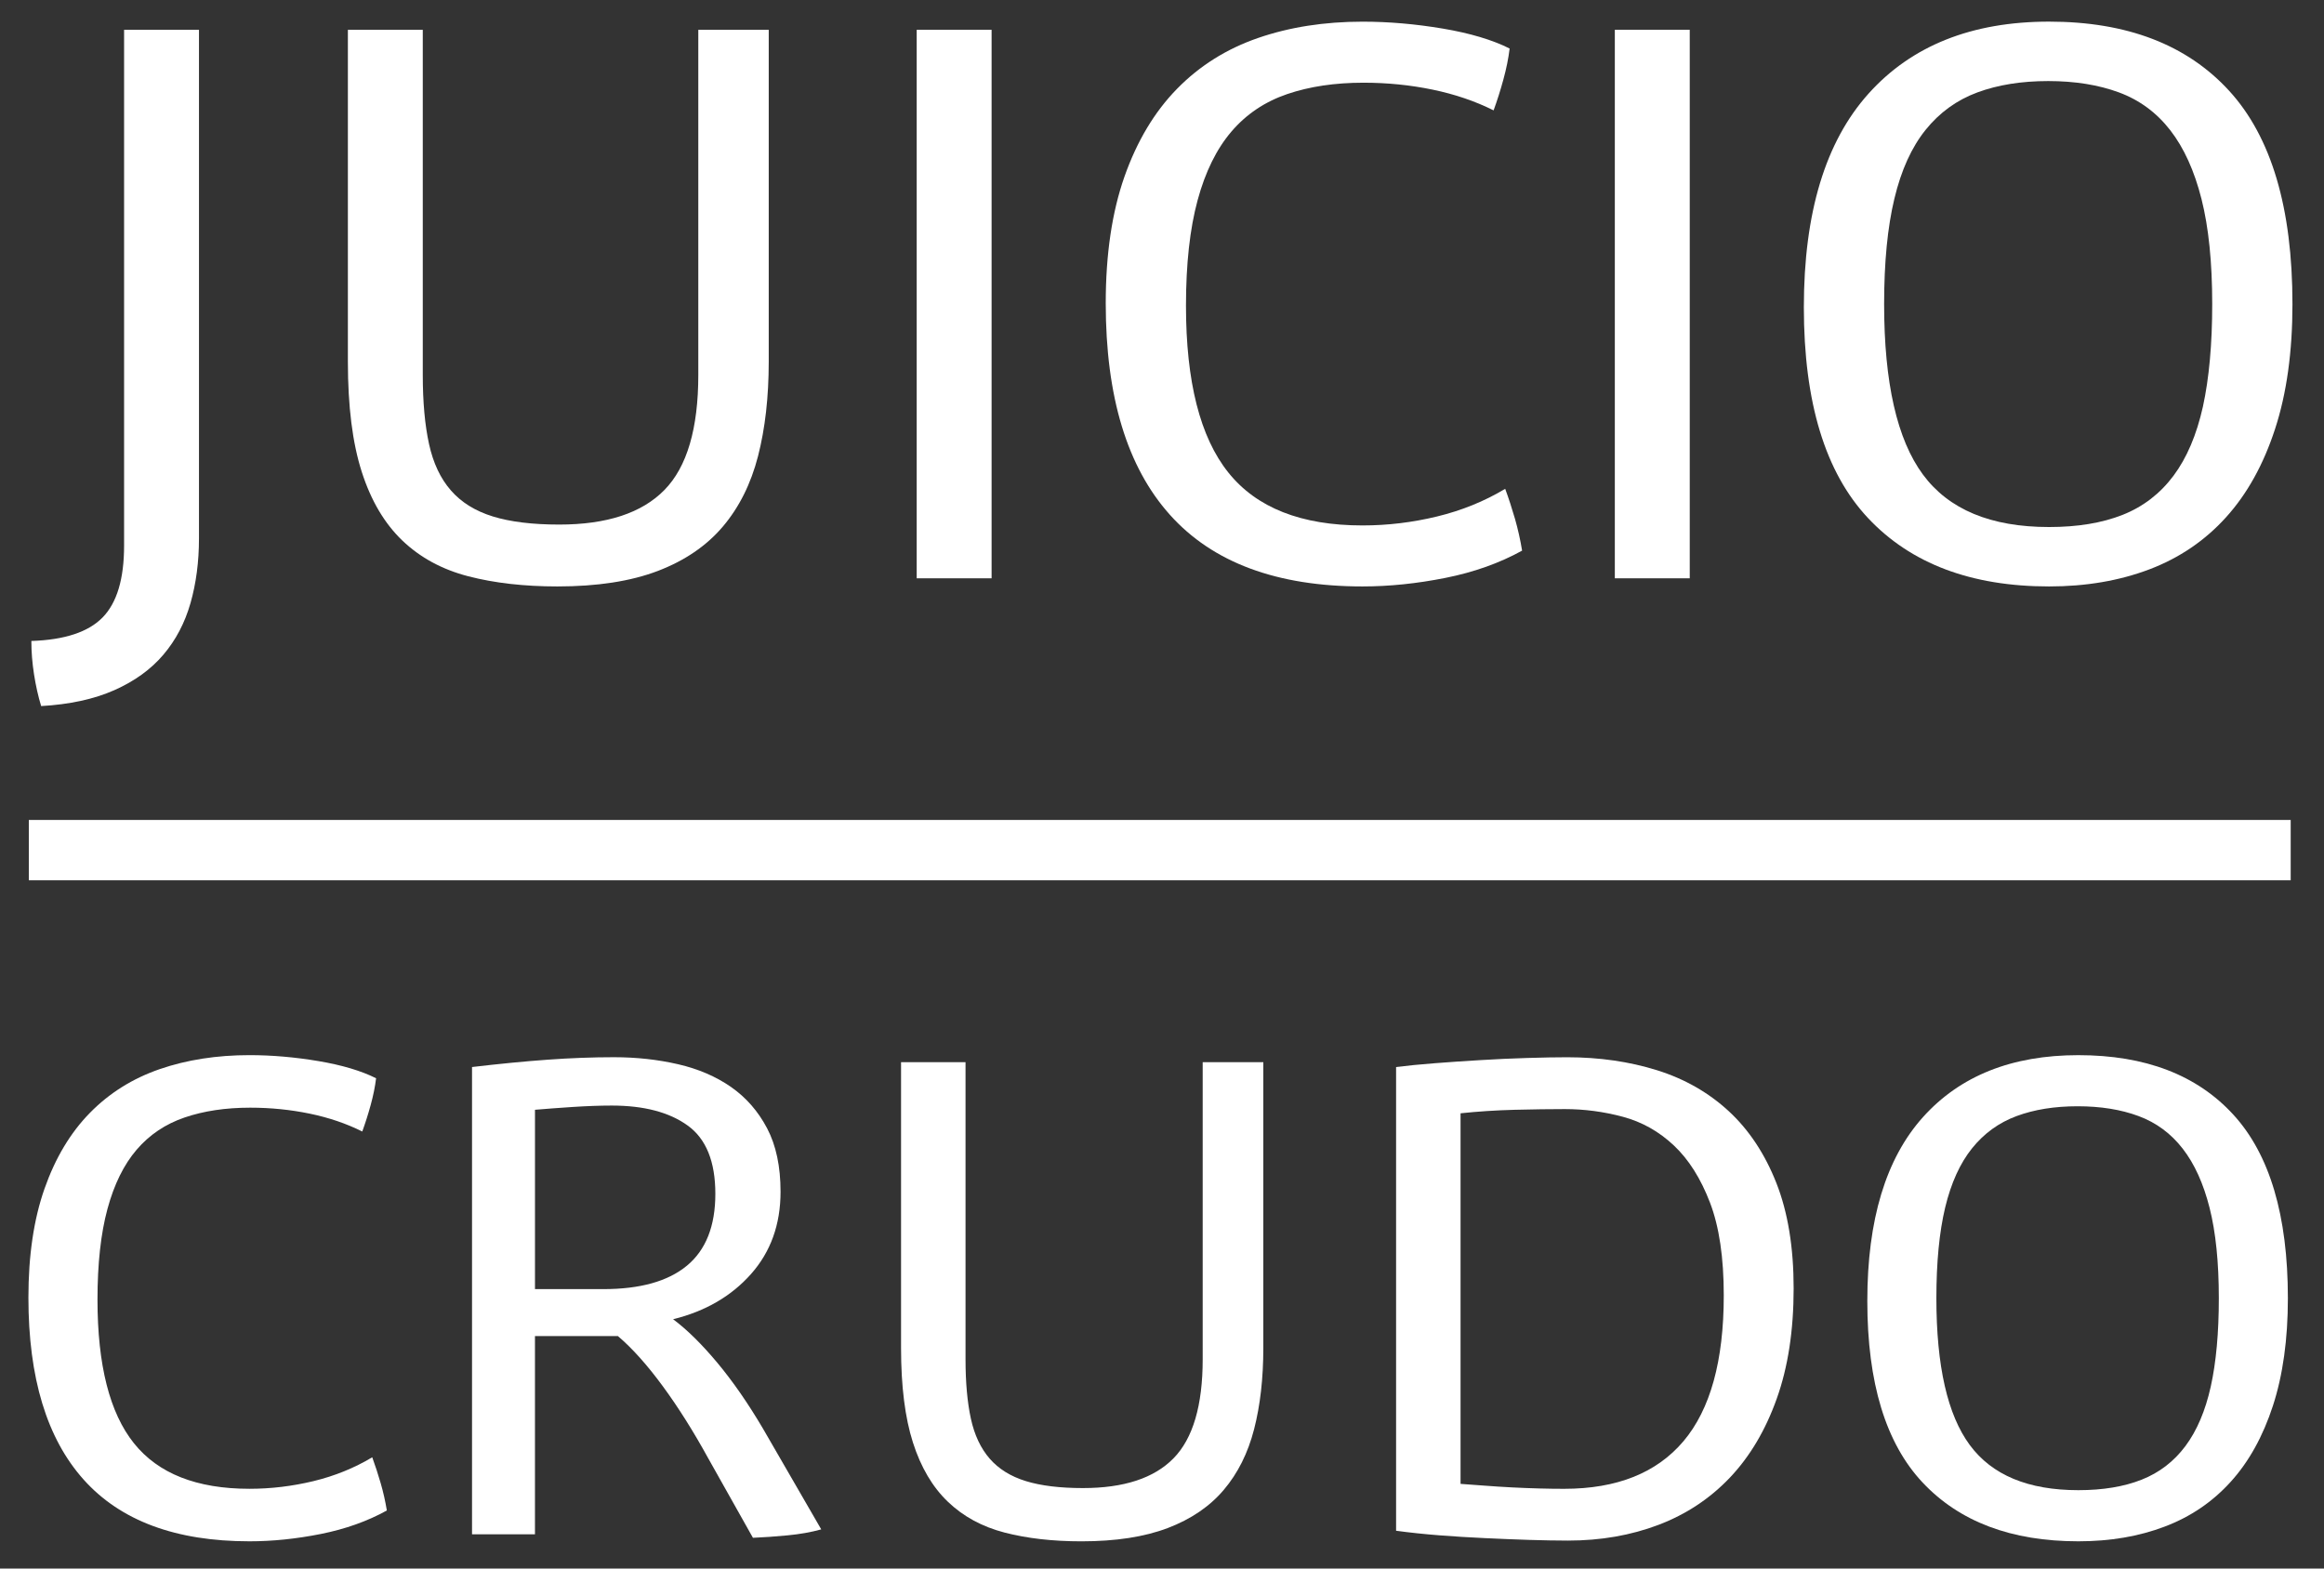
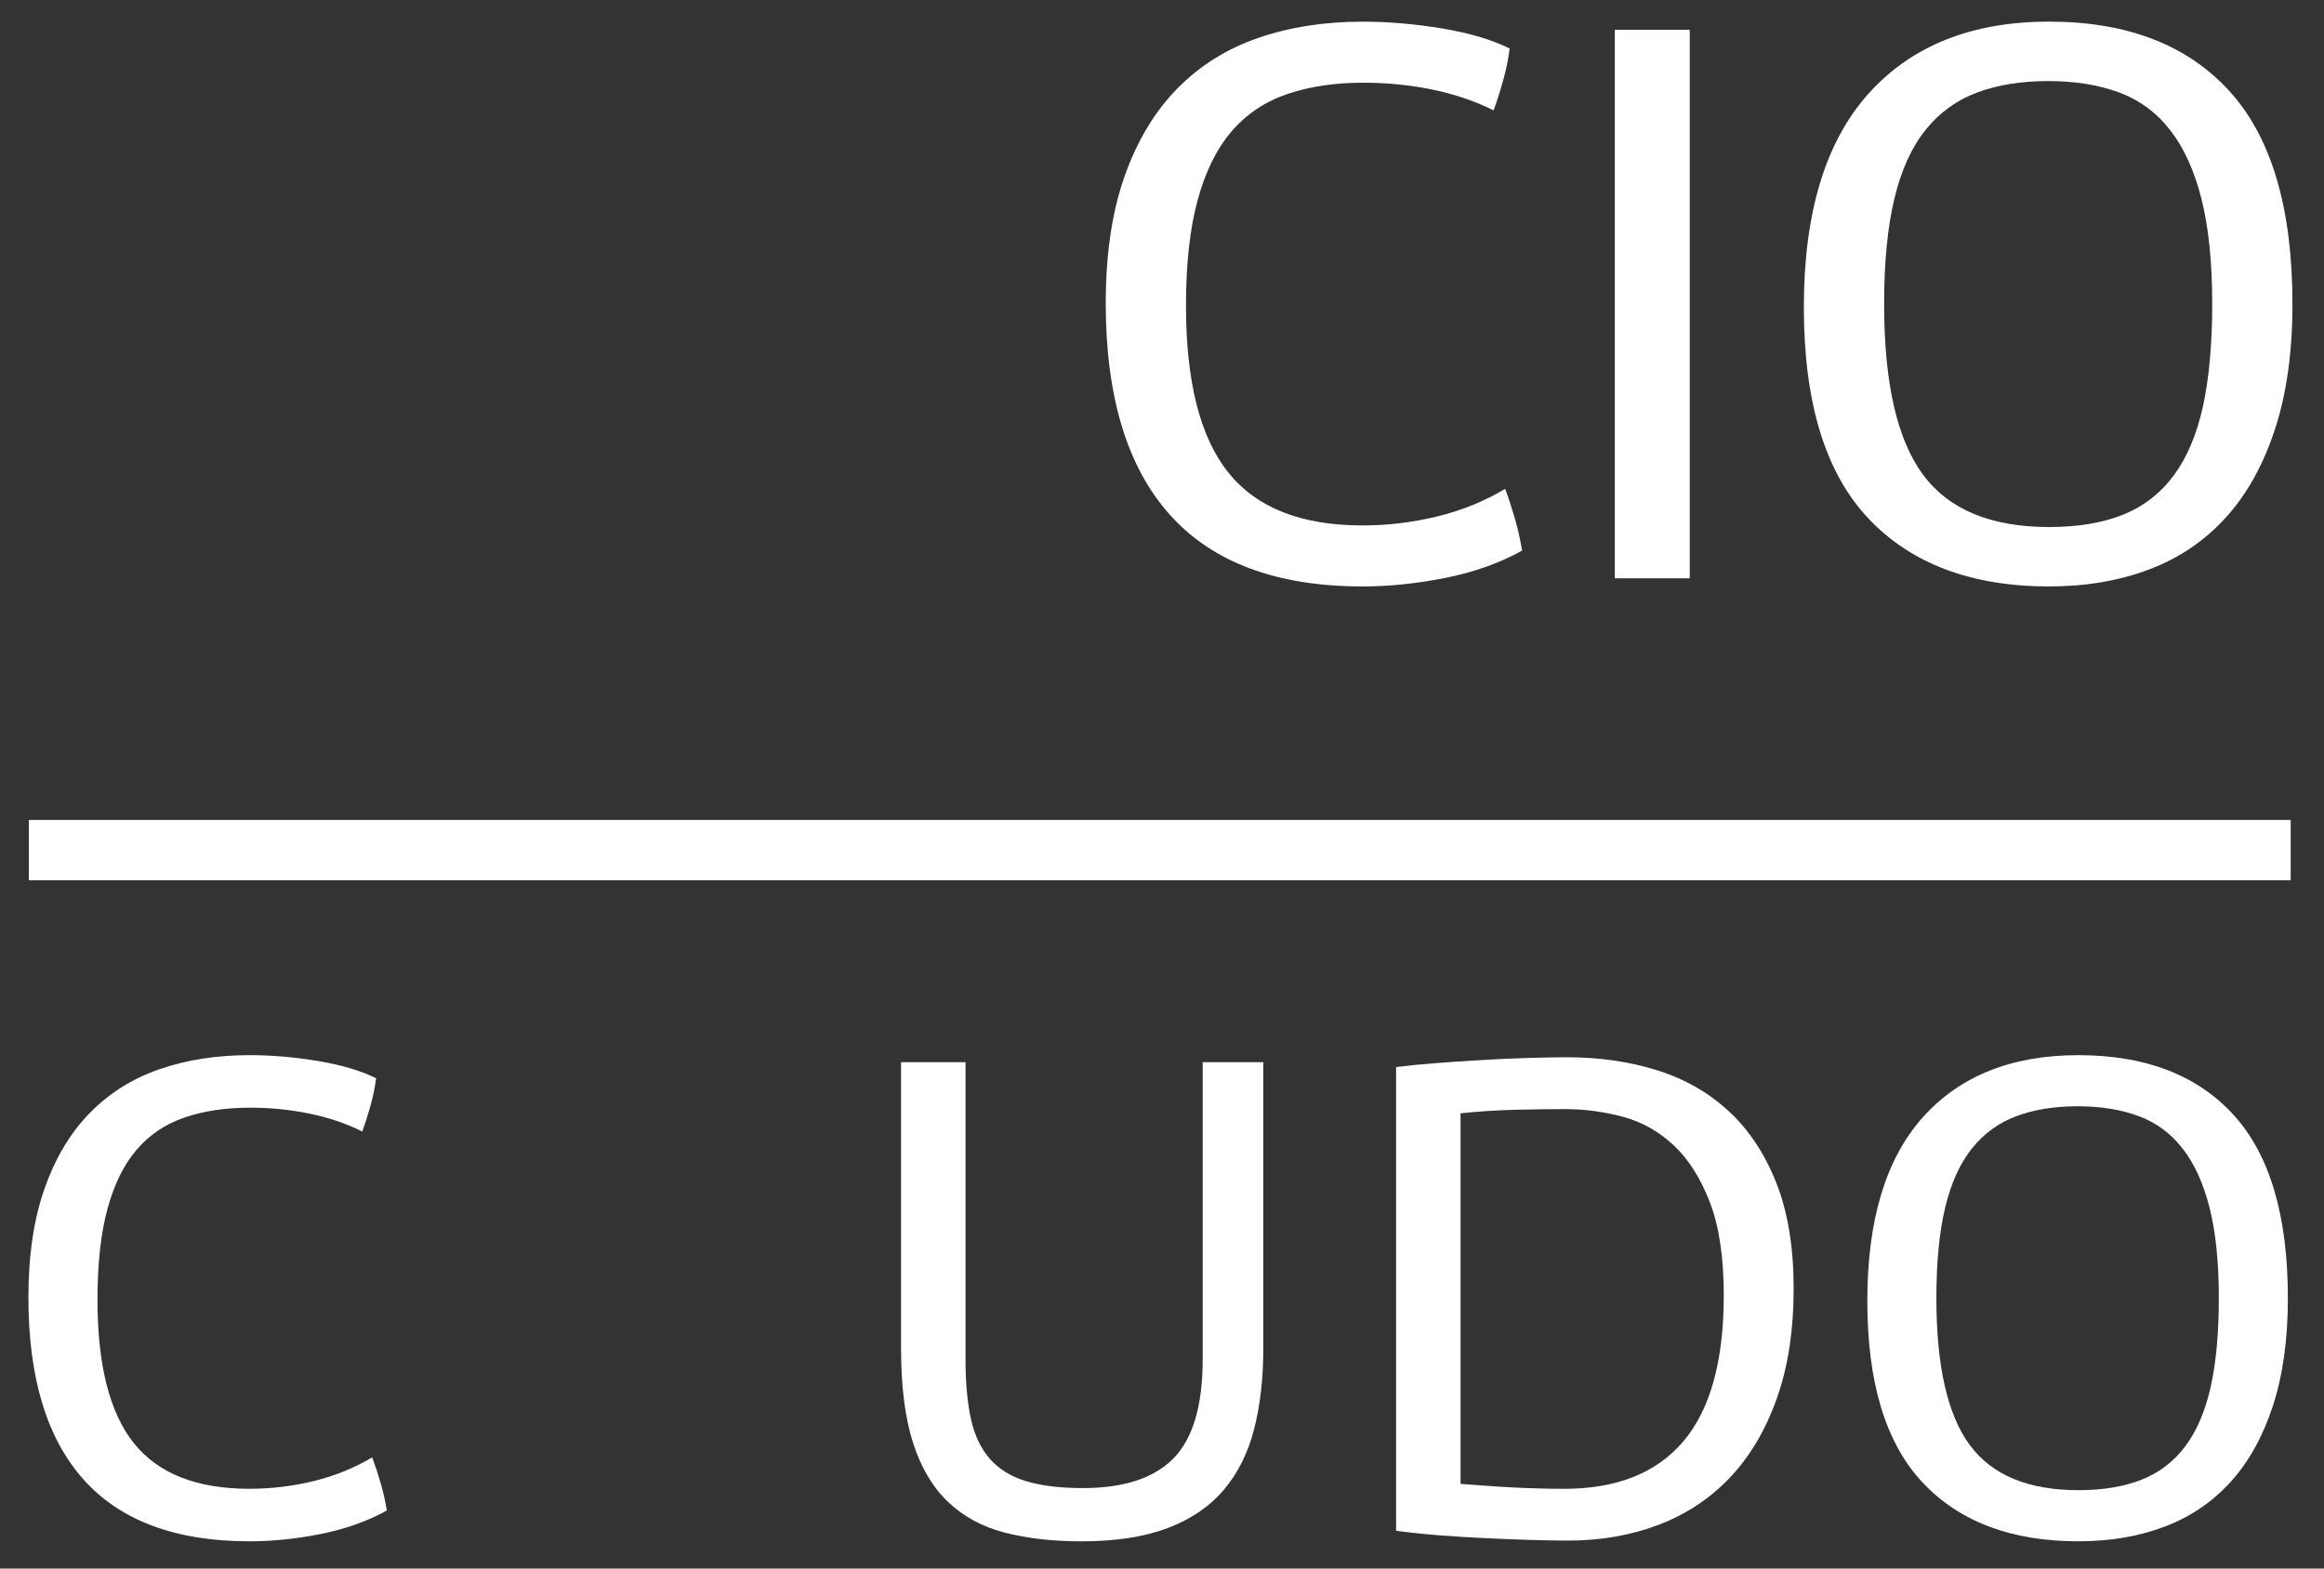
<svg xmlns="http://www.w3.org/2000/svg" version="1.1" id="Capa_1" x="0px" y="0px" width="120px" height="81px" viewBox="0 0 120 81" enable-background="new 0 0 120 81" xml:space="preserve">
  <rect x="0" y="0" width="120" height="81" fill="#333333" stroke="none" />
  <g>
    <g>
      <g>
-         <path fill="#FFFFFF" d="M9.836,31.146c-0.292,1.022-0.76,1.912-1.404,2.668C7.788,34.571,6.943,35.18,5.9,35.642     c-1.043,0.462-2.302,0.736-3.775,0.82c-0.154-0.504-0.276-1.051-0.368-1.639S1.619,33.66,1.619,33.1     c1.719-0.056,2.946-0.462,3.683-1.219s1.105-1.99,1.105-3.699V1.538h3.867v26.267C10.274,29.009,10.128,30.123,9.836,31.146z" />
-         <path fill="#FFFFFF" d="M39.14,23.56c-0.368,1.429-0.975,2.641-1.818,3.635c-0.845,0.995-1.965,1.758-3.361,2.291     c-1.397,0.532-3.124,0.798-5.179,0.798c-1.719,0-3.253-0.175-4.604-0.525c-1.351-0.35-2.485-0.967-3.407-1.849     c-0.921-0.883-1.619-2.066-2.094-3.551c-0.476-1.484-0.714-3.376-0.714-5.673V1.538h3.867v17.819     c0,1.401,0.108,2.592,0.323,3.572c0.214,0.981,0.59,1.78,1.128,2.395c0.537,0.617,1.258,1.065,2.164,1.345     c0.905,0.28,2.049,0.42,3.43,0.42c2.456,0,4.266-0.595,5.433-1.786c1.167-1.191,1.749-3.173,1.749-5.947V1.538h3.637v17.147     C39.692,20.506,39.508,22.131,39.14,23.56z" />
-         <path fill="#FFFFFF" d="M47.334,29.864V1.538h3.867v28.326H47.334z" />
        <path fill="#FFFFFF" d="M78.594,28.435c-1.167,0.645-2.486,1.114-3.959,1.408c-1.472,0.294-2.901,0.441-4.281,0.441     c-4.42,0-7.735-1.232-9.944-3.698c-2.21-2.465-3.315-6.108-3.315-10.927c0-2.521,0.322-4.7,0.966-6.535     c0.646-1.834,1.55-3.347,2.717-4.539c1.166-1.19,2.561-2.066,4.189-2.626c1.627-0.561,3.423-0.84,5.387-0.84     c1.349,0,2.731,0.119,4.145,0.357c1.41,0.239,2.561,0.582,3.451,1.03c-0.061,0.504-0.168,1.037-0.322,1.597     c-0.153,0.561-0.321,1.092-0.506,1.597c-0.951-0.477-2.002-0.833-3.153-1.072c-1.151-0.238-2.341-0.357-3.568-0.357     c-1.474,0-2.785,0.196-3.937,0.588c-1.151,0.393-2.111,1.037-2.877,1.933c-0.768,0.897-1.352,2.08-1.75,3.552     c-0.398,1.471-0.599,3.285-0.599,5.442c0,3.923,0.729,6.795,2.188,8.616c1.457,1.822,3.767,2.732,6.929,2.732     c1.288,0,2.57-0.153,3.845-0.462c1.272-0.308,2.446-0.784,3.521-1.429c0.185,0.504,0.352,1.023,0.507,1.555     C78.379,27.328,78.502,27.875,78.594,28.435z" />
        <path fill="#FFFFFF" d="M83.382,29.864V1.538h3.868v28.326H83.382z" />
        <path fill="#FFFFFF" d="M118.371,15.701c0,2.466-0.298,4.616-0.898,6.451c-0.598,1.835-1.441,3.356-2.531,4.56     c-1.089,1.205-2.41,2.102-3.959,2.69c-1.552,0.588-3.277,0.882-5.18,0.882c-4.021,0-7.137-1.177-9.346-3.53     c-2.211-2.354-3.315-5.981-3.315-10.885c0-4.875,1.112-8.552,3.339-11.033c2.225-2.479,5.333-3.719,9.322-3.719     c4.021,0,7.12,1.191,9.3,3.572C117.282,7.071,118.371,10.741,118.371,15.701z M114.228,15.701c0-2.157-0.185-3.965-0.553-5.422     c-0.368-1.456-0.905-2.641-1.611-3.551c-0.706-0.91-1.589-1.562-2.646-1.954c-1.06-0.392-2.279-0.588-3.659-0.588     c-1.382,0-2.603,0.196-3.661,0.588c-1.06,0.393-1.949,1.037-2.67,1.933c-0.722,0.897-1.26,2.081-1.611,3.551     c-0.354,1.471-0.53,3.286-0.53,5.443c0,4.063,0.668,6.998,2.003,8.804c1.335,1.808,3.507,2.711,6.515,2.711     c1.474,0,2.738-0.21,3.799-0.63c1.059-0.42,1.932-1.093,2.624-2.017c0.69-0.925,1.195-2.115,1.52-3.572     C114.066,19.539,114.228,17.774,114.228,15.701z" />
      </g>
    </g>
    <g>
      <g>
        <path fill="#FFFFFF" d="M19.975,78.002c-1.004,0.556-2.14,0.959-3.408,1.213c-1.268,0.253-2.497,0.379-3.686,0.379     c-3.804,0-6.658-1.06-8.56-3.184c-1.902-2.122-2.854-5.257-2.854-9.405c0-2.171,0.277-4.045,0.833-5.625     c0.555-1.579,1.334-2.883,2.338-3.907c1.003-1.025,2.205-1.778,3.606-2.262c1.4-0.481,2.945-0.723,4.636-0.723     c1.163,0,2.352,0.103,3.567,0.308c1.215,0.205,2.206,0.501,2.973,0.886c-0.053,0.435-0.146,0.893-0.278,1.375     c-0.132,0.482-0.278,0.94-0.436,1.375c-0.819-0.41-1.724-0.718-2.715-0.923c-0.99-0.204-2.014-0.308-3.071-0.308     c-1.268,0-2.398,0.169-3.388,0.507c-0.991,0.338-1.817,0.893-2.477,1.664c-0.661,0.771-1.163,1.79-1.506,3.058     c-0.343,1.265-0.515,2.827-0.515,4.685c0,3.376,0.627,5.848,1.882,7.415c1.254,1.568,3.243,2.352,5.964,2.352     c1.109,0,2.212-0.132,3.31-0.397c1.096-0.266,2.106-0.676,3.031-1.23c0.158,0.435,0.304,0.881,0.436,1.338     C19.79,77.05,19.896,77.521,19.975,78.002z" />
-         <path fill="#FFFFFF" d="M40.661,79.287c-0.634,0.06-1.229,0.103-1.783,0.126l-2.299-4.088c-0.767-1.397-1.552-2.646-2.358-3.743     c-0.806-1.099-1.579-1.96-2.318-2.588h-4.28v10.238h-3.25v-24.13c1.427-0.168,2.728-0.295,3.904-0.379     c1.175-0.085,2.318-0.128,3.427-0.128c1.163,0,2.265,0.122,3.31,0.363c1.043,0.241,1.955,0.633,2.734,1.175     c0.778,0.543,1.4,1.254,1.863,2.135c0.462,0.88,0.693,1.972,0.693,3.274c0,1.688-0.509,3.104-1.526,4.25     c-1.018,1.146-2.358,1.924-4.022,2.334c0.713,0.53,1.472,1.277,2.279,2.242c0.805,0.965,1.591,2.099,2.358,3.4l3.012,5.21     C41.876,79.125,41.295,79.227,40.661,79.287z M36.937,61.651c0-1.665-0.476-2.841-1.427-3.527     c-0.951-0.688-2.259-1.032-3.923-1.032c-0.608,0-1.282,0.025-2.021,0.073c-0.74,0.049-1.387,0.097-1.942,0.145v9.261h3.527     c1.903,0,3.342-0.402,4.32-1.212C36.447,64.551,36.937,63.315,36.937,61.651z" />
        <path fill="#FFFFFF" d="M64.755,73.807c-0.316,1.229-0.838,2.272-1.564,3.129s-1.691,1.514-2.894,1.973     c-1.202,0.457-2.688,0.686-4.458,0.686c-1.479,0-2.8-0.151-3.962-0.451c-1.164-0.302-2.14-0.832-2.933-1.593     c-0.793-0.759-1.395-1.778-1.804-3.057c-0.409-1.277-0.614-2.906-0.614-4.884V54.85h3.329v15.339     c0,1.206,0.093,2.231,0.277,3.075c0.185,0.845,0.509,1.531,0.971,2.062c0.462,0.531,1.083,0.917,1.863,1.158     c0.779,0.241,1.764,0.361,2.952,0.361c2.114,0,3.673-0.512,4.677-1.537c1.004-1.024,1.506-2.731,1.506-5.119V54.85h3.131v14.76     C65.231,71.178,65.072,72.576,64.755,73.807z" />
        <path fill="#FFFFFF" d="M92.615,66.535c0,2.17-0.291,4.069-0.874,5.697c-0.58,1.628-1.387,2.984-2.415,4.07     c-1.031,1.085-2.26,1.898-3.686,2.441c-1.428,0.543-2.987,0.814-4.678,0.814c-0.607,0-1.282-0.014-2.021-0.036     c-0.739-0.024-1.498-0.055-2.278-0.092c-0.779-0.035-1.558-0.084-2.337-0.144c-0.78-0.061-1.525-0.139-2.239-0.236V55.103     c0.555-0.072,1.222-0.138,2.001-0.198c0.778-0.06,1.571-0.115,2.379-0.162c0.805-0.049,1.604-0.086,2.396-0.109     c0.793-0.024,1.479-0.037,2.061-0.037c1.665,0,3.211,0.225,4.636,0.67c1.428,0.447,2.661,1.152,3.707,2.117     c1.042,0.964,1.862,2.201,2.456,3.707C92.317,62.598,92.615,64.412,92.615,66.535z M89.007,66.896     c0-1.953-0.236-3.551-0.712-4.794c-0.476-1.241-1.096-2.225-1.862-2.947c-0.768-0.724-1.645-1.218-2.637-1.484     c-0.99-0.265-1.987-0.397-2.991-0.397c-0.767,0-1.632,0.012-2.596,0.036c-0.965,0.025-1.896,0.086-2.793,0.181v19.137     c0.369,0.024,0.785,0.055,1.247,0.092c0.463,0.035,0.932,0.066,1.407,0.09c0.476,0.024,0.944,0.043,1.406,0.055     c0.463,0.013,0.893,0.018,1.288,0.018c2.723,0,4.775-0.819,6.163-2.459C88.314,72.781,89.007,70.272,89.007,66.896z" />
        <path fill="#FFFFFF" d="M118.135,67.04c0,2.124-0.258,3.975-0.772,5.554c-0.515,1.58-1.241,2.89-2.179,3.925     c-0.939,1.038-2.074,1.81-3.409,2.315c-1.334,0.507-2.82,0.76-4.458,0.76c-3.461,0-6.142-1.012-8.045-3.038     c-1.902-2.026-2.853-5.148-2.853-9.37c0-4.196,0.958-7.361,2.873-9.496c1.915-2.134,4.59-3.201,8.024-3.201     c3.461,0,6.129,1.025,8.005,3.075S118.135,62.772,118.135,67.04z M114.569,67.04c0-1.856-0.159-3.411-0.477-4.666     c-0.317-1.254-0.778-2.272-1.388-3.057c-0.607-0.783-1.366-1.344-2.277-1.682c-0.912-0.339-1.961-0.507-3.151-0.507     c-1.188,0-2.238,0.168-3.15,0.507c-0.911,0.338-1.679,0.892-2.299,1.664c-0.62,0.771-1.083,1.79-1.388,3.057     c-0.303,1.267-0.454,2.827-0.454,4.684c0,3.498,0.574,6.024,1.724,7.58c1.148,1.556,3.018,2.333,5.607,2.333     c1.269,0,2.357-0.181,3.27-0.543c0.912-0.361,1.665-0.94,2.259-1.735c0.594-0.797,1.029-1.821,1.308-3.074     C114.431,70.346,114.569,68.826,114.569,67.04z" />
      </g>
    </g>
    <rect x="1.489" y="42.343" fill="#FFFFFF" width="116.791" height="3.116" />
  </g>
</svg>